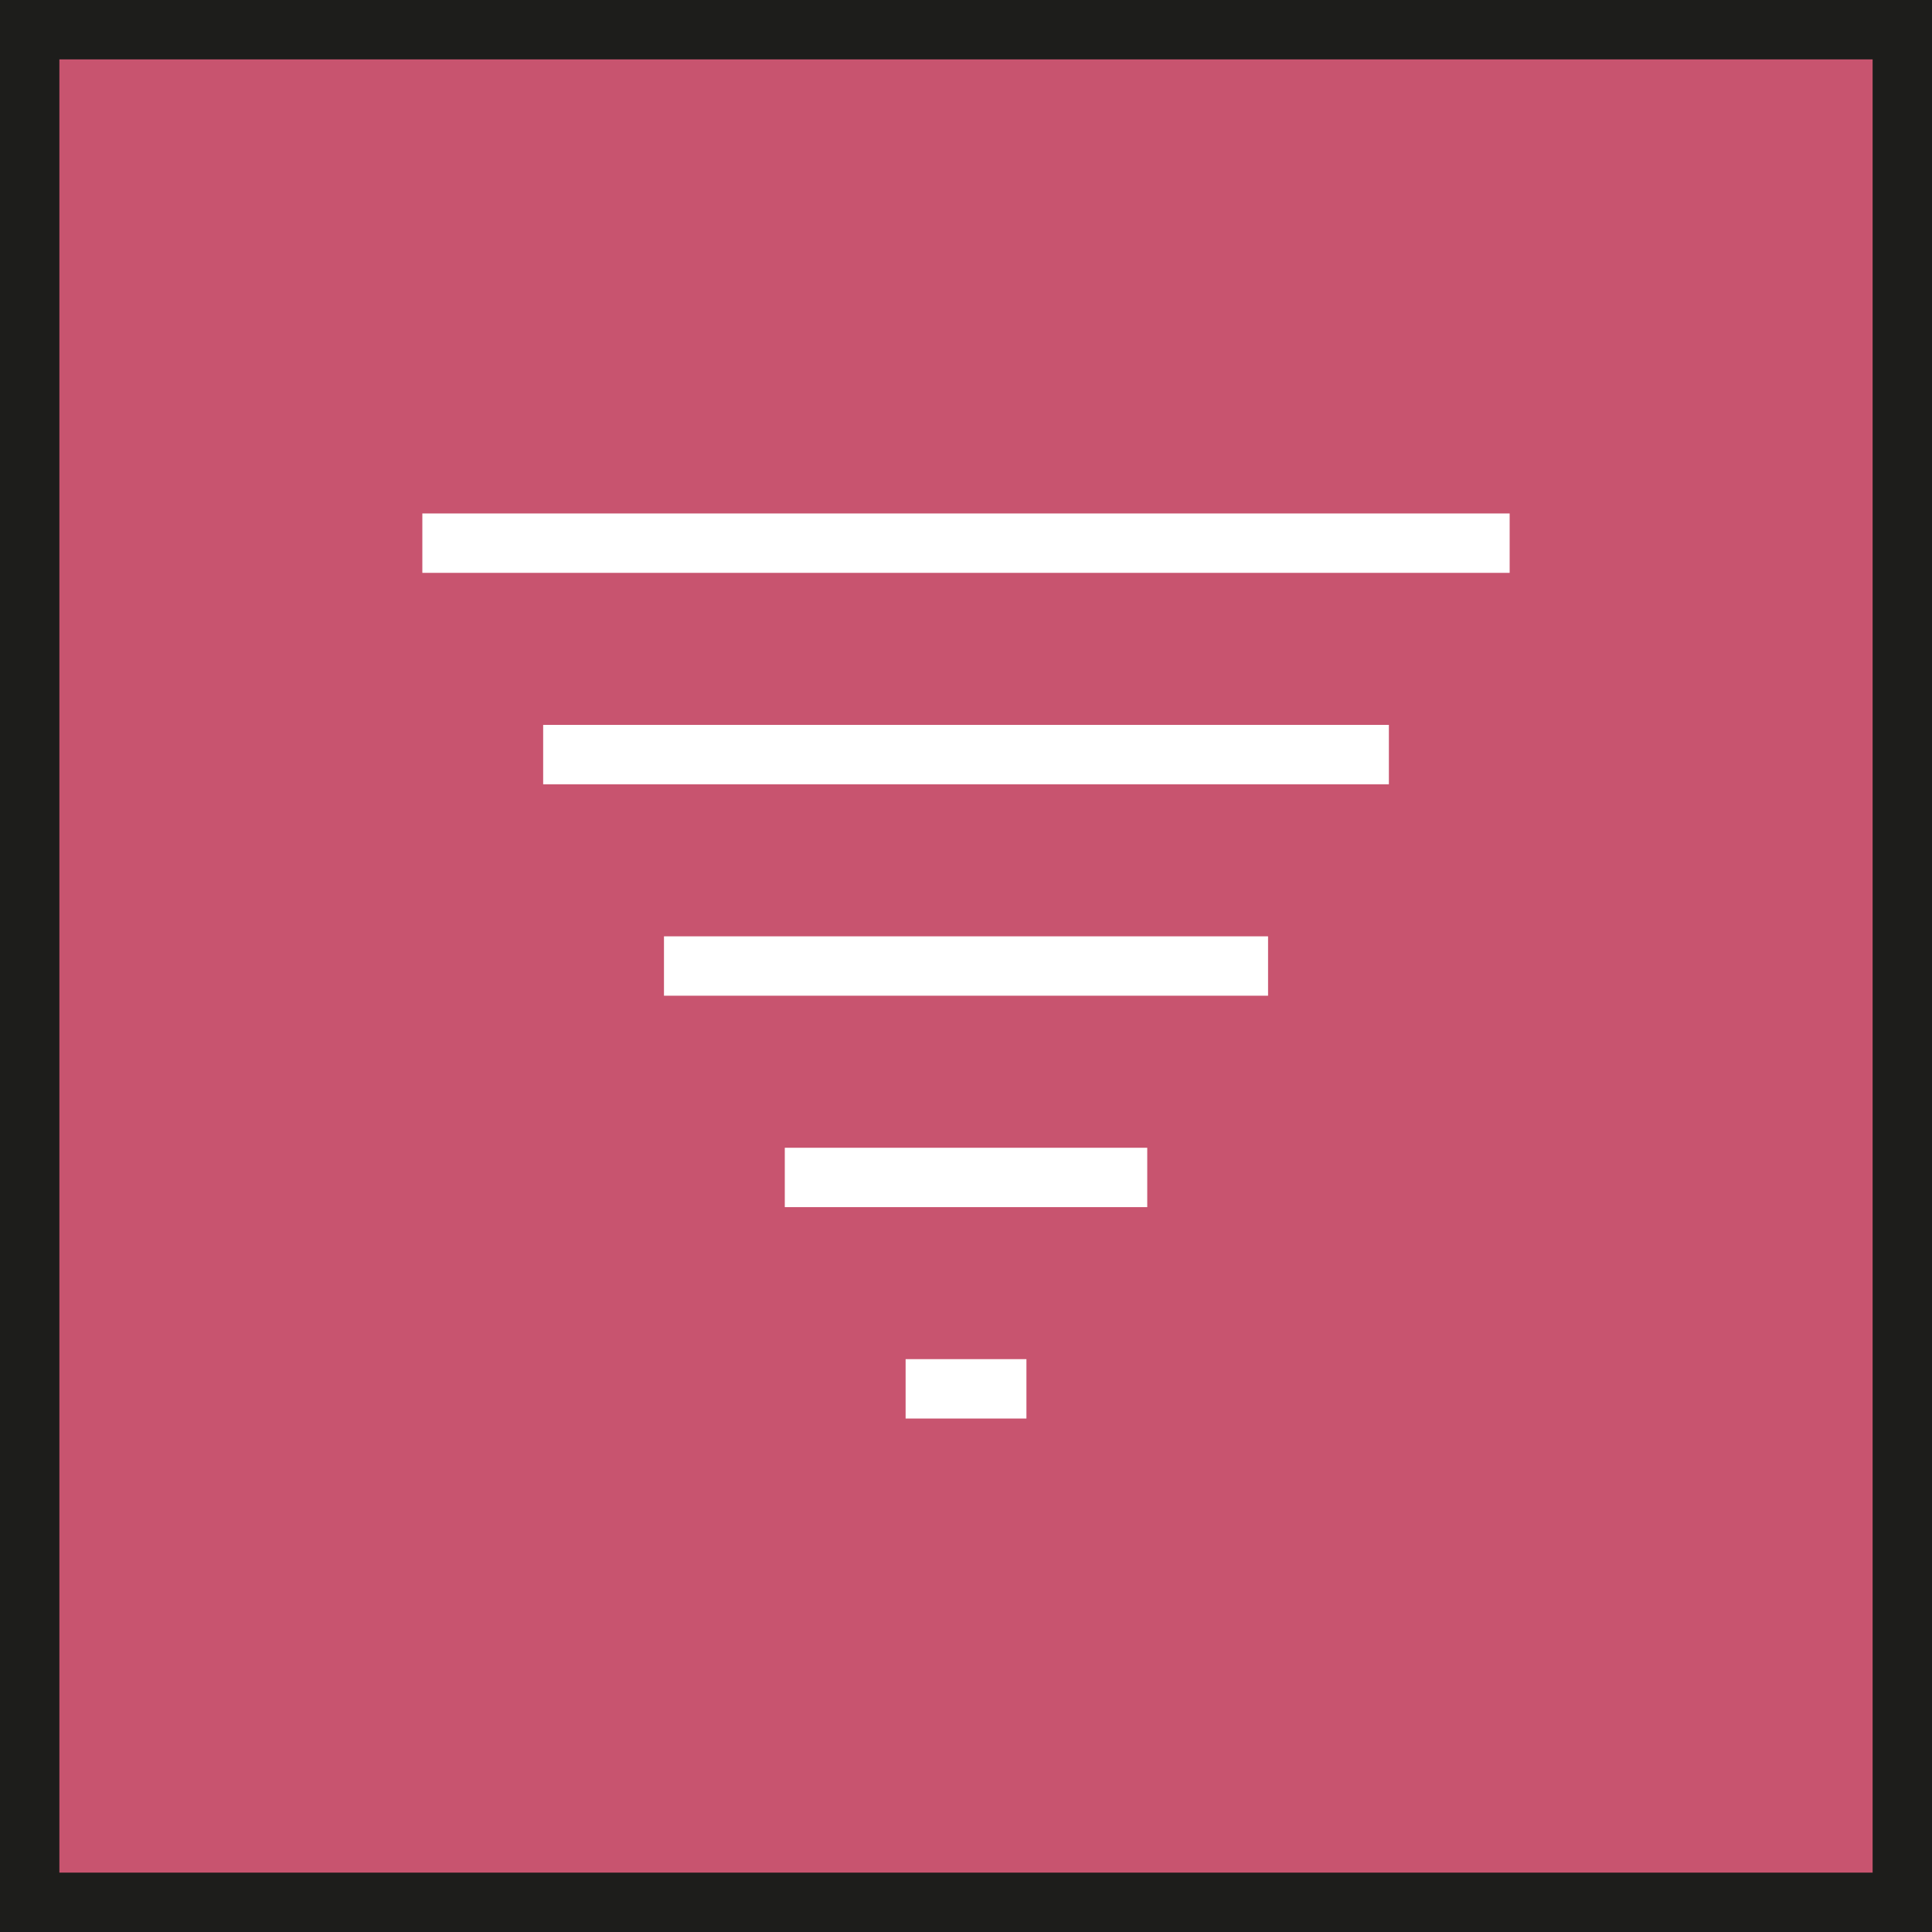
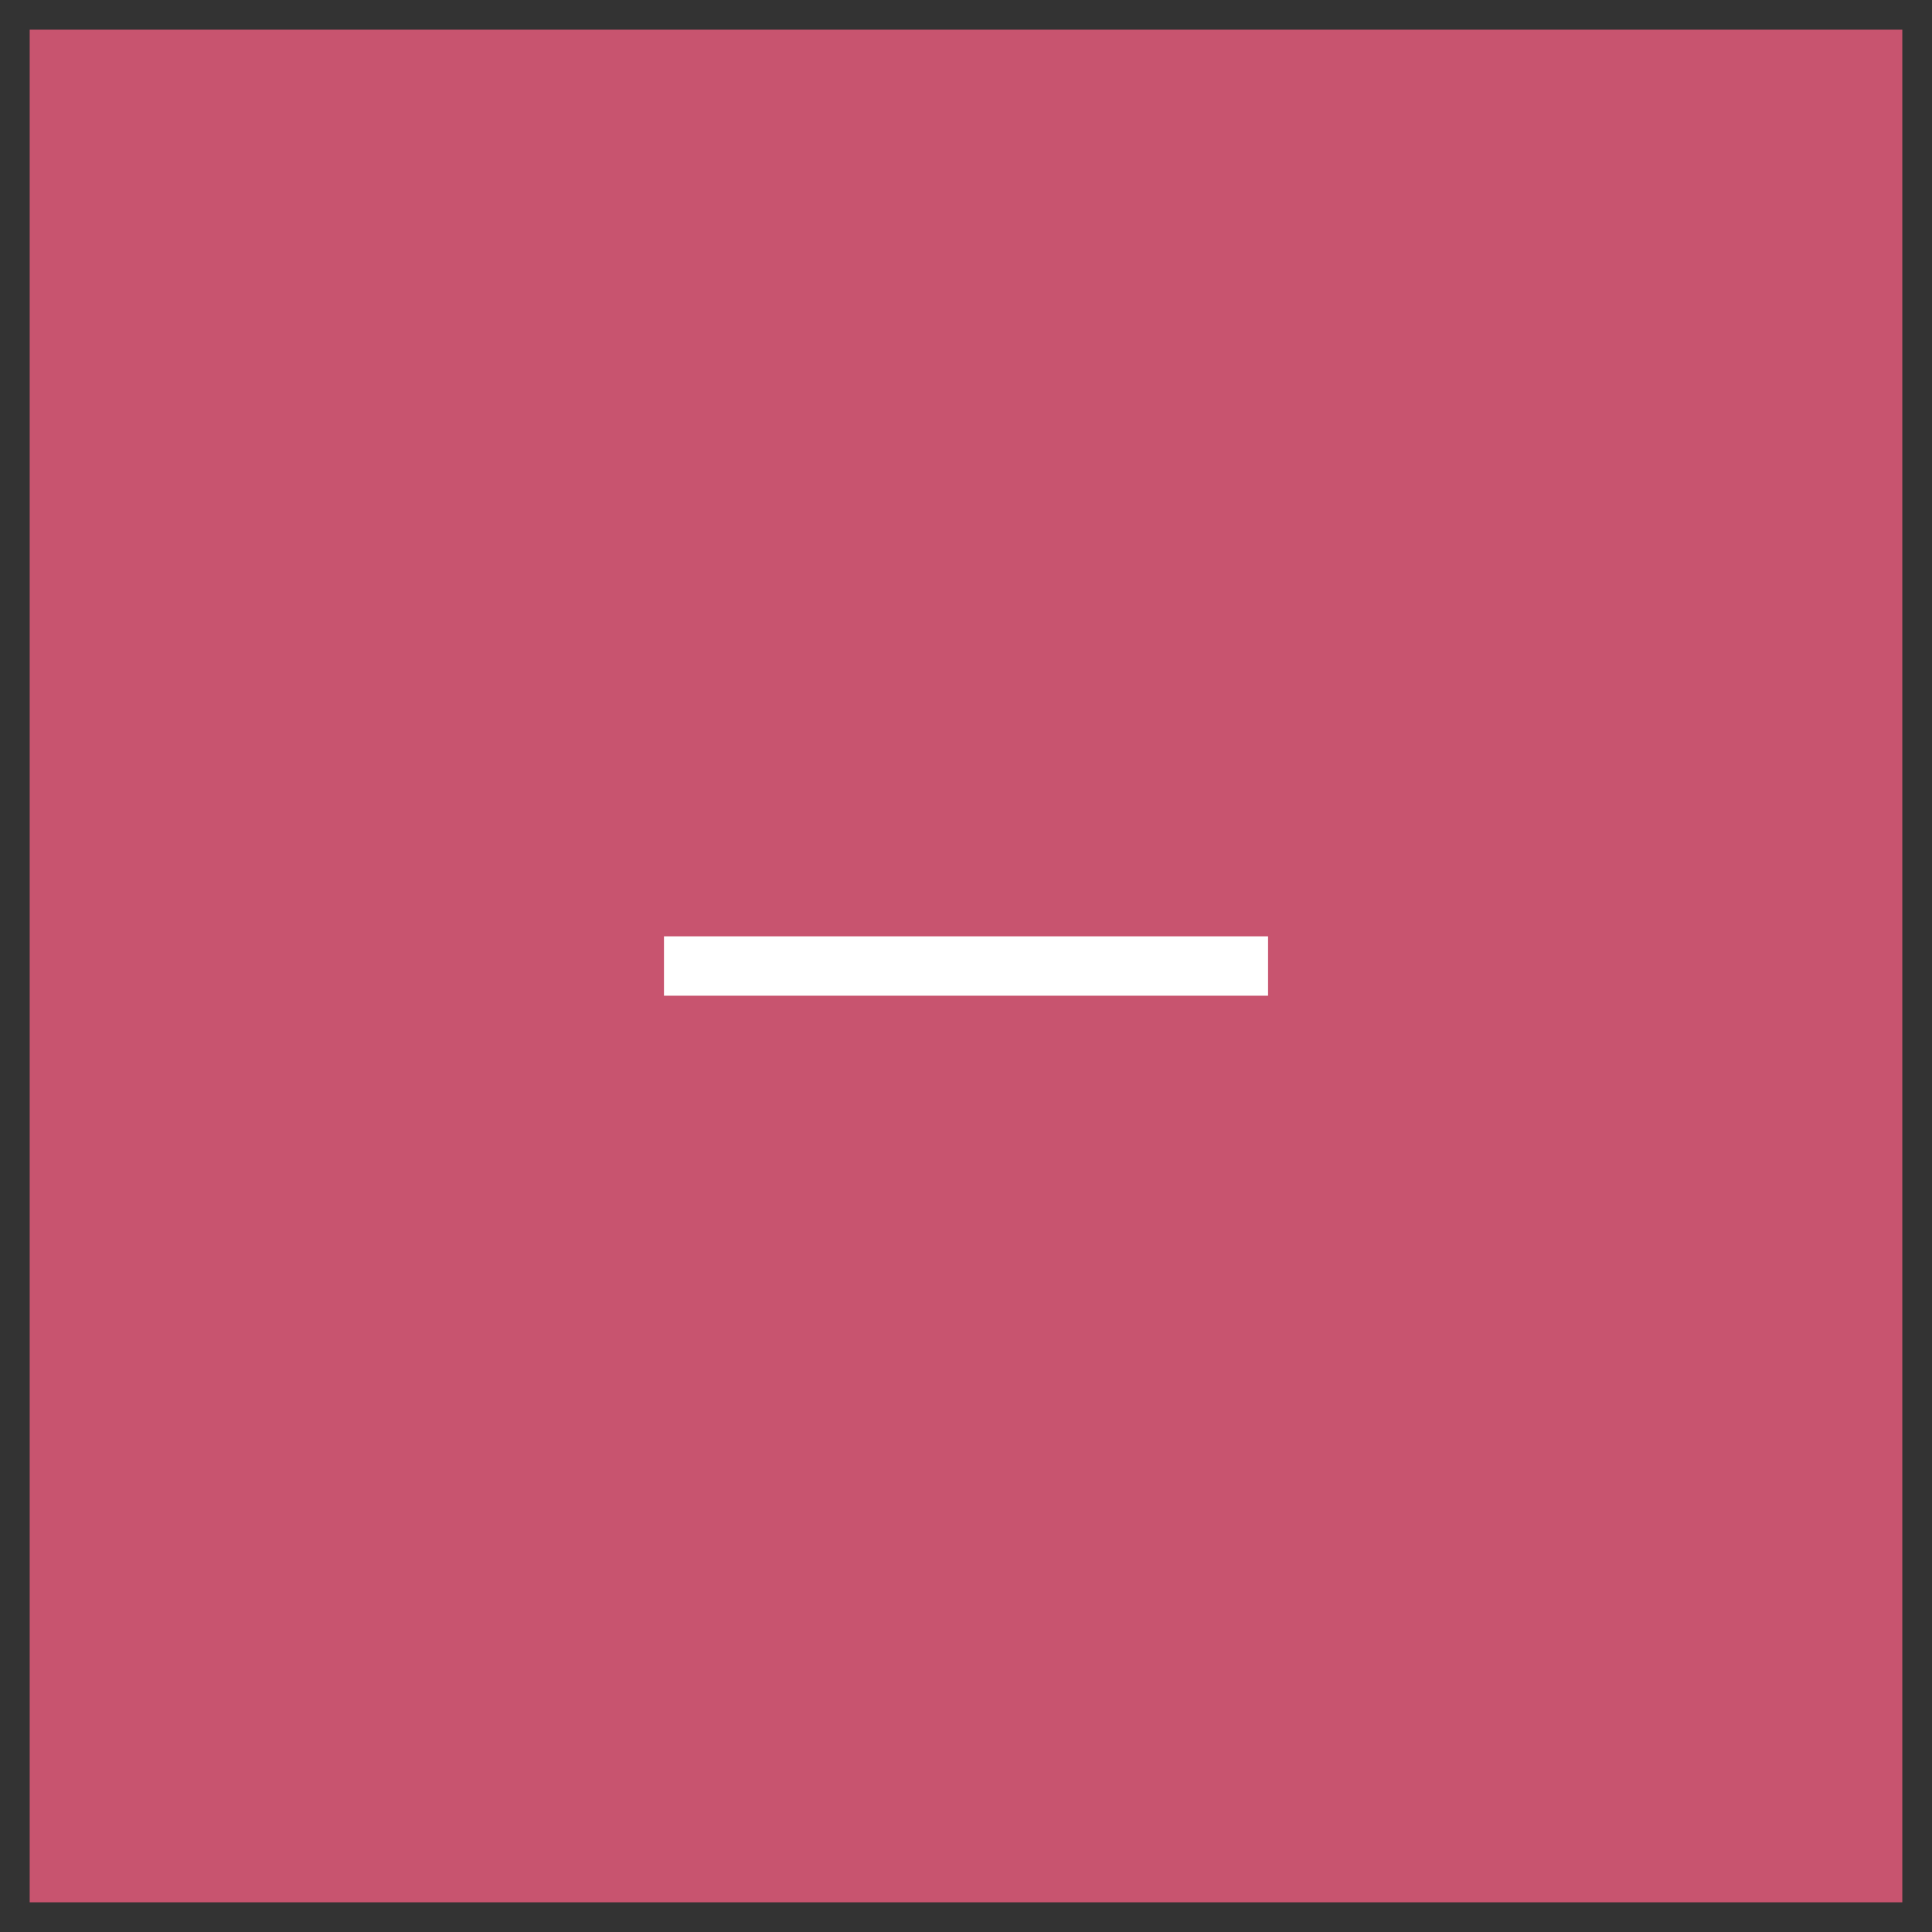
<svg xmlns="http://www.w3.org/2000/svg" version="1.1" id="Layer_1" x="0px" y="0px" viewBox="0 0 512 512" style="enable-background:new 0 0 512 512;" xml:space="preserve">
  <rect x="0" y="0" width="512" height="512" fill="#333333" stroke="none" />
  <rect x="7.868" y="7.868" style="fill:#C8546F;" width="496.263" height="496.263" />
-   <path style="fill:#1D1D1B;" d="M512,512H0V0h512V512z M15.736,496.264h480.528V15.736H15.736V496.264z" />
  <g>
-     <rect x="239.996" y="360.188" style="fill:#FFFFFF;" width="32.018" height="15.736" />
-     <rect x="207.978" y="304.168" style="fill:#FFFFFF;" width="96.053" height="15.736" />
    <rect x="175.961" y="248.137" style="fill:#FFFFFF;" width="160.088" height="15.736" />
-     <rect x="143.943" y="192.106" style="fill:#FFFFFF;" width="224.123" height="15.736" />
-     <rect x="111.925" y="136.075" style="fill:#FFFFFF;" width="288.148" height="15.736" />
  </g>
  <g>
</g>
  <g>
</g>
  <g>
</g>
  <g>
</g>
  <g>
</g>
  <g>
</g>
  <g>
</g>
  <g>
</g>
  <g>
</g>
  <g>
</g>
  <g>
</g>
  <g>
</g>
  <g>
</g>
  <g>
</g>
  <g>
</g>
</svg>